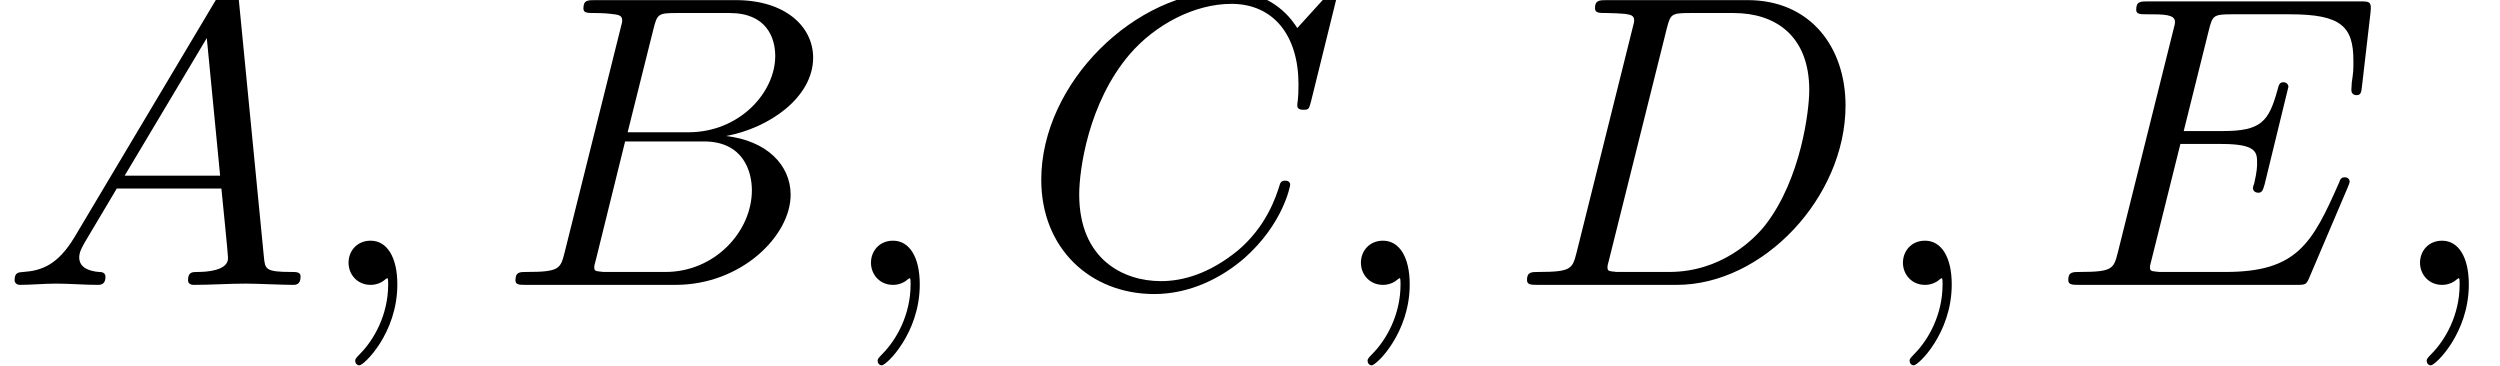
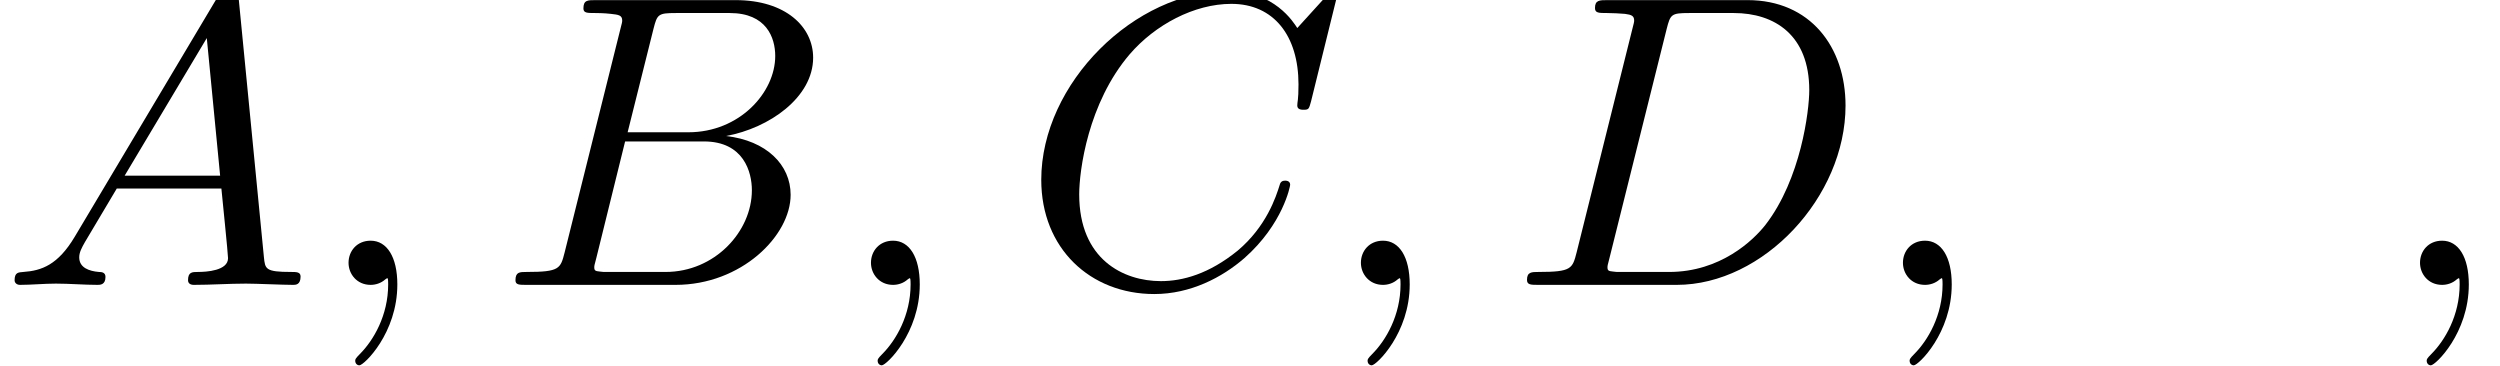
<svg xmlns="http://www.w3.org/2000/svg" xmlns:xlink="http://www.w3.org/1999/xlink" version="1.1" width="65.416pt" height="9.576pt" viewBox="72.553 61.288 65.416 9.576">
  <defs>
    <path id="g0-59" d="M2.215 -0.011C2.215 -0.731 1.942 -1.156 1.516 -1.156C1.156 -1.156 0.938 -0.884 0.938 -0.578C0.938 -0.284 1.156 0 1.516 0C1.647 0 1.789 -0.044 1.898 -0.142C1.931 -0.164 1.942 -0.175 1.953 -0.175S1.975 -0.164 1.975 -0.011C1.975 0.796 1.593 1.451 1.233 1.811C1.113 1.931 1.113 1.953 1.113 1.985C1.113 2.062 1.167 2.105 1.222 2.105C1.342 2.105 2.215 1.265 2.215 -0.011Z" />
    <path id="g0-65" d="M1.953 -1.255C1.516 -0.524 1.091 -0.371 0.611 -0.338C0.48 -0.327 0.382 -0.327 0.382 -0.12C0.382 -0.055 0.436 0 0.524 0C0.818 0 1.156 -0.033 1.462 -0.033C1.822 -0.033 2.204 0 2.553 0C2.618 0 2.76 0 2.76 -0.207C2.76 -0.327 2.662 -0.338 2.585 -0.338C2.335 -0.36 2.073 -0.447 2.073 -0.72C2.073 -0.851 2.138 -0.971 2.225 -1.124L3.055 -2.52H5.793C5.815 -2.291 5.967 -0.807 5.967 -0.698C5.967 -0.371 5.4 -0.338 5.182 -0.338C5.029 -0.338 4.92 -0.338 4.92 -0.12C4.92 0 5.051 0 5.073 0C5.52 0 5.989 -0.033 6.436 -0.033C6.709 -0.033 7.396 0 7.669 0C7.735 0 7.865 0 7.865 -0.218C7.865 -0.338 7.756 -0.338 7.615 -0.338C6.938 -0.338 6.938 -0.415 6.905 -0.731L6.24 -7.549C6.218 -7.767 6.218 -7.811 6.033 -7.811C5.858 -7.811 5.815 -7.735 5.749 -7.625L1.953 -1.255ZM3.262 -2.858L5.411 -6.458L5.76 -2.858H3.262Z" />
    <path id="g0-66" d="M1.745 -0.851C1.636 -0.425 1.615 -0.338 0.753 -0.338C0.567 -0.338 0.458 -0.338 0.458 -0.12C0.458 0 0.556 0 0.753 0H4.647C6.371 0 7.658 -1.287 7.658 -2.356C7.658 -3.142 7.025 -3.775 5.967 -3.895C7.102 -4.102 8.247 -4.909 8.247 -5.945C8.247 -6.753 7.527 -7.451 6.218 -7.451H2.553C2.345 -7.451 2.236 -7.451 2.236 -7.233C2.236 -7.113 2.335 -7.113 2.542 -7.113C2.564 -7.113 2.771 -7.113 2.956 -7.091C3.153 -7.069 3.251 -7.058 3.251 -6.916C3.251 -6.873 3.24 -6.84 3.207 -6.709L1.745 -0.851ZM3.393 -3.993L4.069 -6.698C4.167 -7.08 4.189 -7.113 4.658 -7.113H6.065C7.025 -7.113 7.255 -6.469 7.255 -5.989C7.255 -5.029 6.316 -3.993 4.985 -3.993H3.393ZM2.902 -0.338C2.749 -0.338 2.727 -0.338 2.662 -0.349C2.553 -0.36 2.52 -0.371 2.52 -0.458C2.52 -0.491 2.52 -0.513 2.575 -0.709L3.327 -3.753H5.389C6.436 -3.753 6.644 -2.945 6.644 -2.476C6.644 -1.396 5.673 -0.338 4.385 -0.338H2.902Z" />
    <path id="g0-67" d="M8.291 -7.582C8.291 -7.615 8.269 -7.691 8.171 -7.691C8.138 -7.691 8.127 -7.68 8.007 -7.56L7.244 -6.72C7.145 -6.873 6.644 -7.691 5.433 -7.691C3 -7.691 0.545 -5.28 0.545 -2.749C0.545 -0.949 1.833 0.24 3.502 0.24C4.451 0.24 5.28 -0.196 5.858 -0.698C6.873 -1.593 7.058 -2.585 7.058 -2.618C7.058 -2.727 6.949 -2.727 6.927 -2.727C6.862 -2.727 6.807 -2.705 6.785 -2.618C6.687 -2.302 6.436 -1.527 5.684 -0.895C4.931 -0.284 4.244 -0.098 3.676 -0.098C2.695 -0.098 1.538 -0.665 1.538 -2.367C1.538 -2.989 1.767 -4.756 2.858 -6.033C3.524 -6.807 4.549 -7.353 5.52 -7.353C6.633 -7.353 7.276 -6.513 7.276 -5.247C7.276 -4.811 7.244 -4.8 7.244 -4.691S7.364 -4.582 7.407 -4.582C7.549 -4.582 7.549 -4.604 7.604 -4.8L8.291 -7.582Z" />
    <path id="g0-68" d="M1.735 -0.851C1.625 -0.425 1.604 -0.338 0.742 -0.338C0.556 -0.338 0.436 -0.338 0.436 -0.131C0.436 0 0.535 0 0.742 0H4.353C6.622 0 8.771 -2.302 8.771 -4.691C8.771 -6.229 7.844 -7.451 6.207 -7.451H2.542C2.335 -7.451 2.215 -7.451 2.215 -7.244C2.215 -7.113 2.313 -7.113 2.531 -7.113C2.673 -7.113 2.869 -7.102 3 -7.091C3.175 -7.069 3.24 -7.036 3.24 -6.916C3.24 -6.873 3.229 -6.84 3.196 -6.709L1.735 -0.851ZM4.091 -6.698C4.189 -7.08 4.211 -7.113 4.68 -7.113H5.847C6.916 -7.113 7.822 -6.535 7.822 -5.095C7.822 -4.56 7.604 -2.771 6.676 -1.571C6.36 -1.167 5.498 -0.338 4.156 -0.338H2.924C2.771 -0.338 2.749 -0.338 2.684 -0.349C2.575 -0.36 2.542 -0.371 2.542 -0.458C2.542 -0.491 2.542 -0.513 2.596 -0.709L4.091 -6.698Z" />
-     <path id="g0-69" d="M7.724 -2.542C7.745 -2.596 7.778 -2.673 7.778 -2.695C7.778 -2.705 7.778 -2.815 7.647 -2.815C7.549 -2.815 7.527 -2.749 7.505 -2.684C6.796 -1.069 6.393 -0.338 4.527 -0.338H2.935C2.782 -0.338 2.76 -0.338 2.695 -0.349C2.585 -0.36 2.553 -0.371 2.553 -0.458C2.553 -0.491 2.553 -0.513 2.607 -0.709L3.349 -3.687H4.429C5.356 -3.687 5.356 -3.458 5.356 -3.185C5.356 -3.109 5.356 -2.978 5.28 -2.651C5.258 -2.596 5.247 -2.564 5.247 -2.531C5.247 -2.476 5.291 -2.411 5.389 -2.411C5.476 -2.411 5.509 -2.465 5.553 -2.629L6.175 -5.182C6.175 -5.247 6.12 -5.302 6.044 -5.302C5.945 -5.302 5.924 -5.236 5.891 -5.105C5.662 -4.276 5.465 -4.025 4.462 -4.025H3.436L4.091 -6.655C4.189 -7.036 4.2 -7.08 4.68 -7.08H6.218C7.549 -7.08 7.876 -6.764 7.876 -5.869C7.876 -5.607 7.876 -5.585 7.833 -5.291C7.833 -5.225 7.822 -5.149 7.822 -5.095S7.855 -4.964 7.953 -4.964C8.073 -4.964 8.084 -5.029 8.105 -5.236L8.324 -7.124C8.356 -7.418 8.302 -7.418 8.029 -7.418H2.52C2.302 -7.418 2.193 -7.418 2.193 -7.2C2.193 -7.08 2.291 -7.08 2.498 -7.08C2.902 -7.08 3.207 -7.08 3.207 -6.884C3.207 -6.84 3.207 -6.818 3.153 -6.622L1.713 -0.851C1.604 -0.425 1.582 -0.338 0.72 -0.338C0.535 -0.338 0.415 -0.338 0.415 -0.131C0.415 0 0.513 0 0.72 0H6.382C6.633 0 6.644 -0.011 6.72 -0.185L7.724 -2.542Z" />
  </defs>
  <g id="page1">
    <use x="72.553" y="68.742" xlink:href="#g0-65" />
    <use x="80.735" y="68.742" xlink:href="#g0-59" />
    <use x="85.583" y="68.742" xlink:href="#g0-66" />
    <use x="94.405" y="68.742" xlink:href="#g0-59" />
    <use x="99.254" y="68.742" xlink:href="#g0-67" />
    <use x="107.225" y="68.742" xlink:href="#g0-59" />
    <use x="112.073" y="68.742" xlink:href="#g0-68" />
    <use x="121.408" y="68.742" xlink:href="#g0-59" />
    <use x="126.257" y="68.742" xlink:href="#g0-69" />
    <use x="134.938" y="68.742" xlink:href="#g0-59" />
  </g>
</svg>